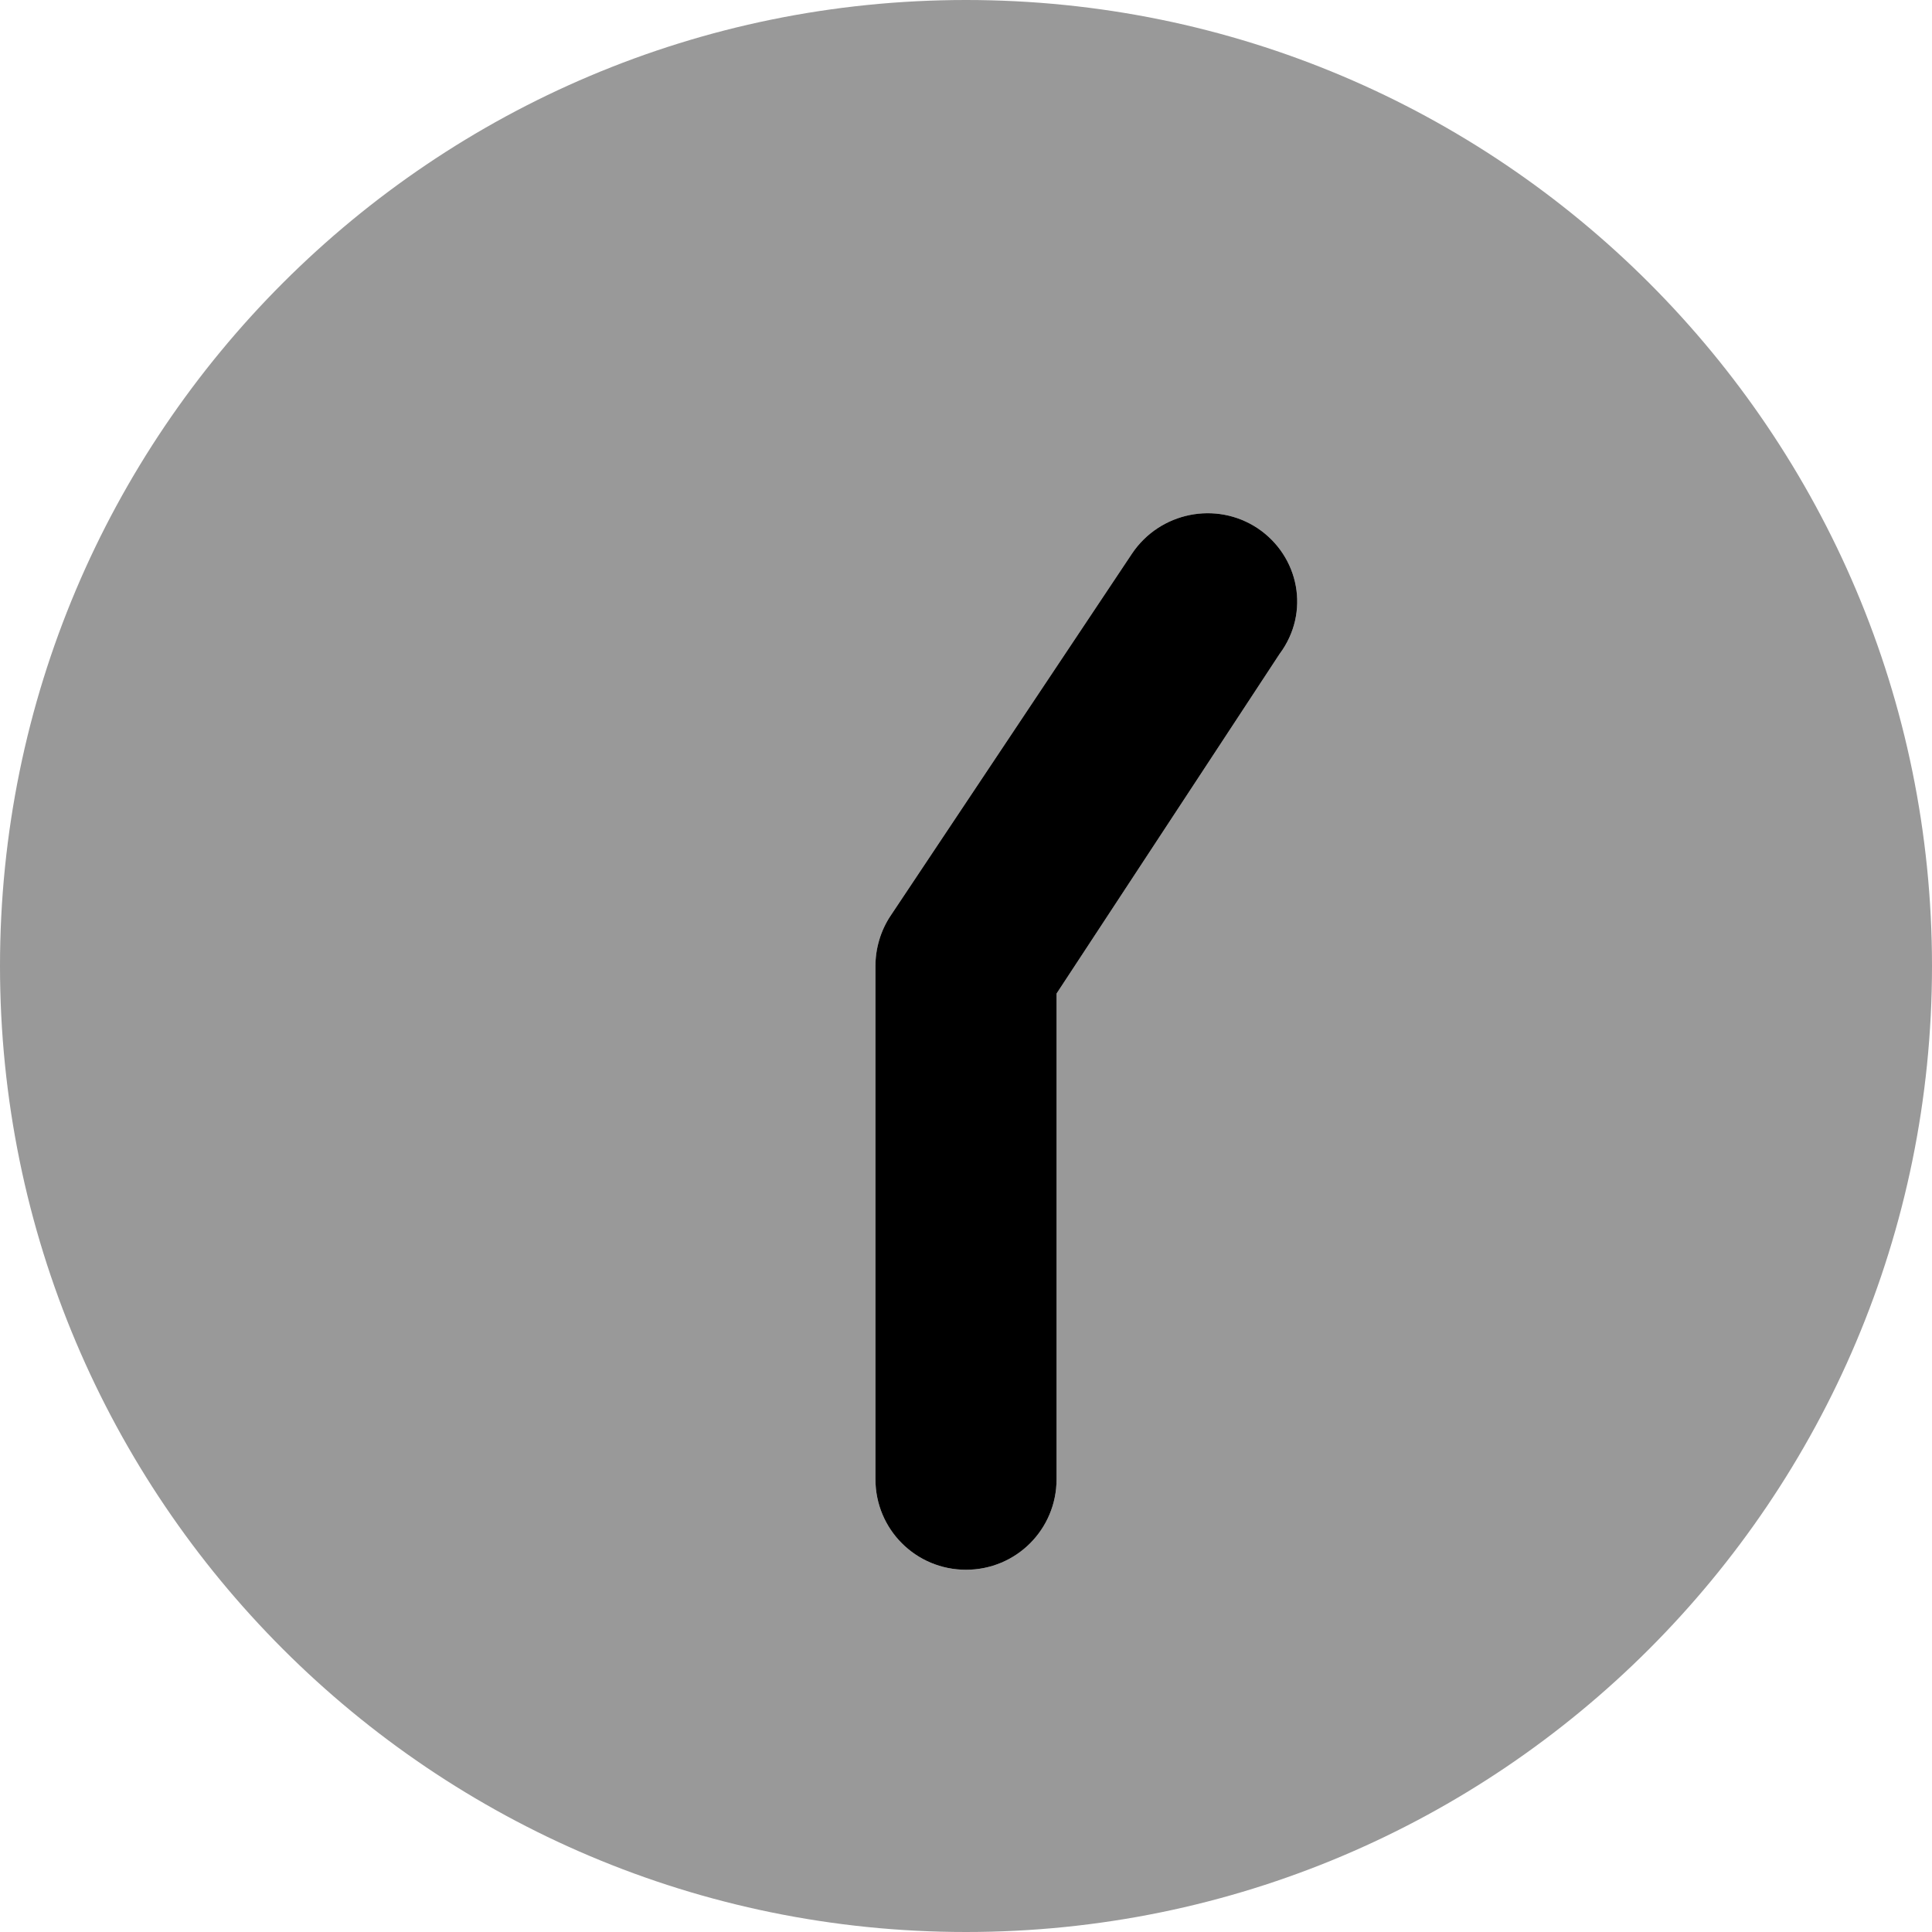
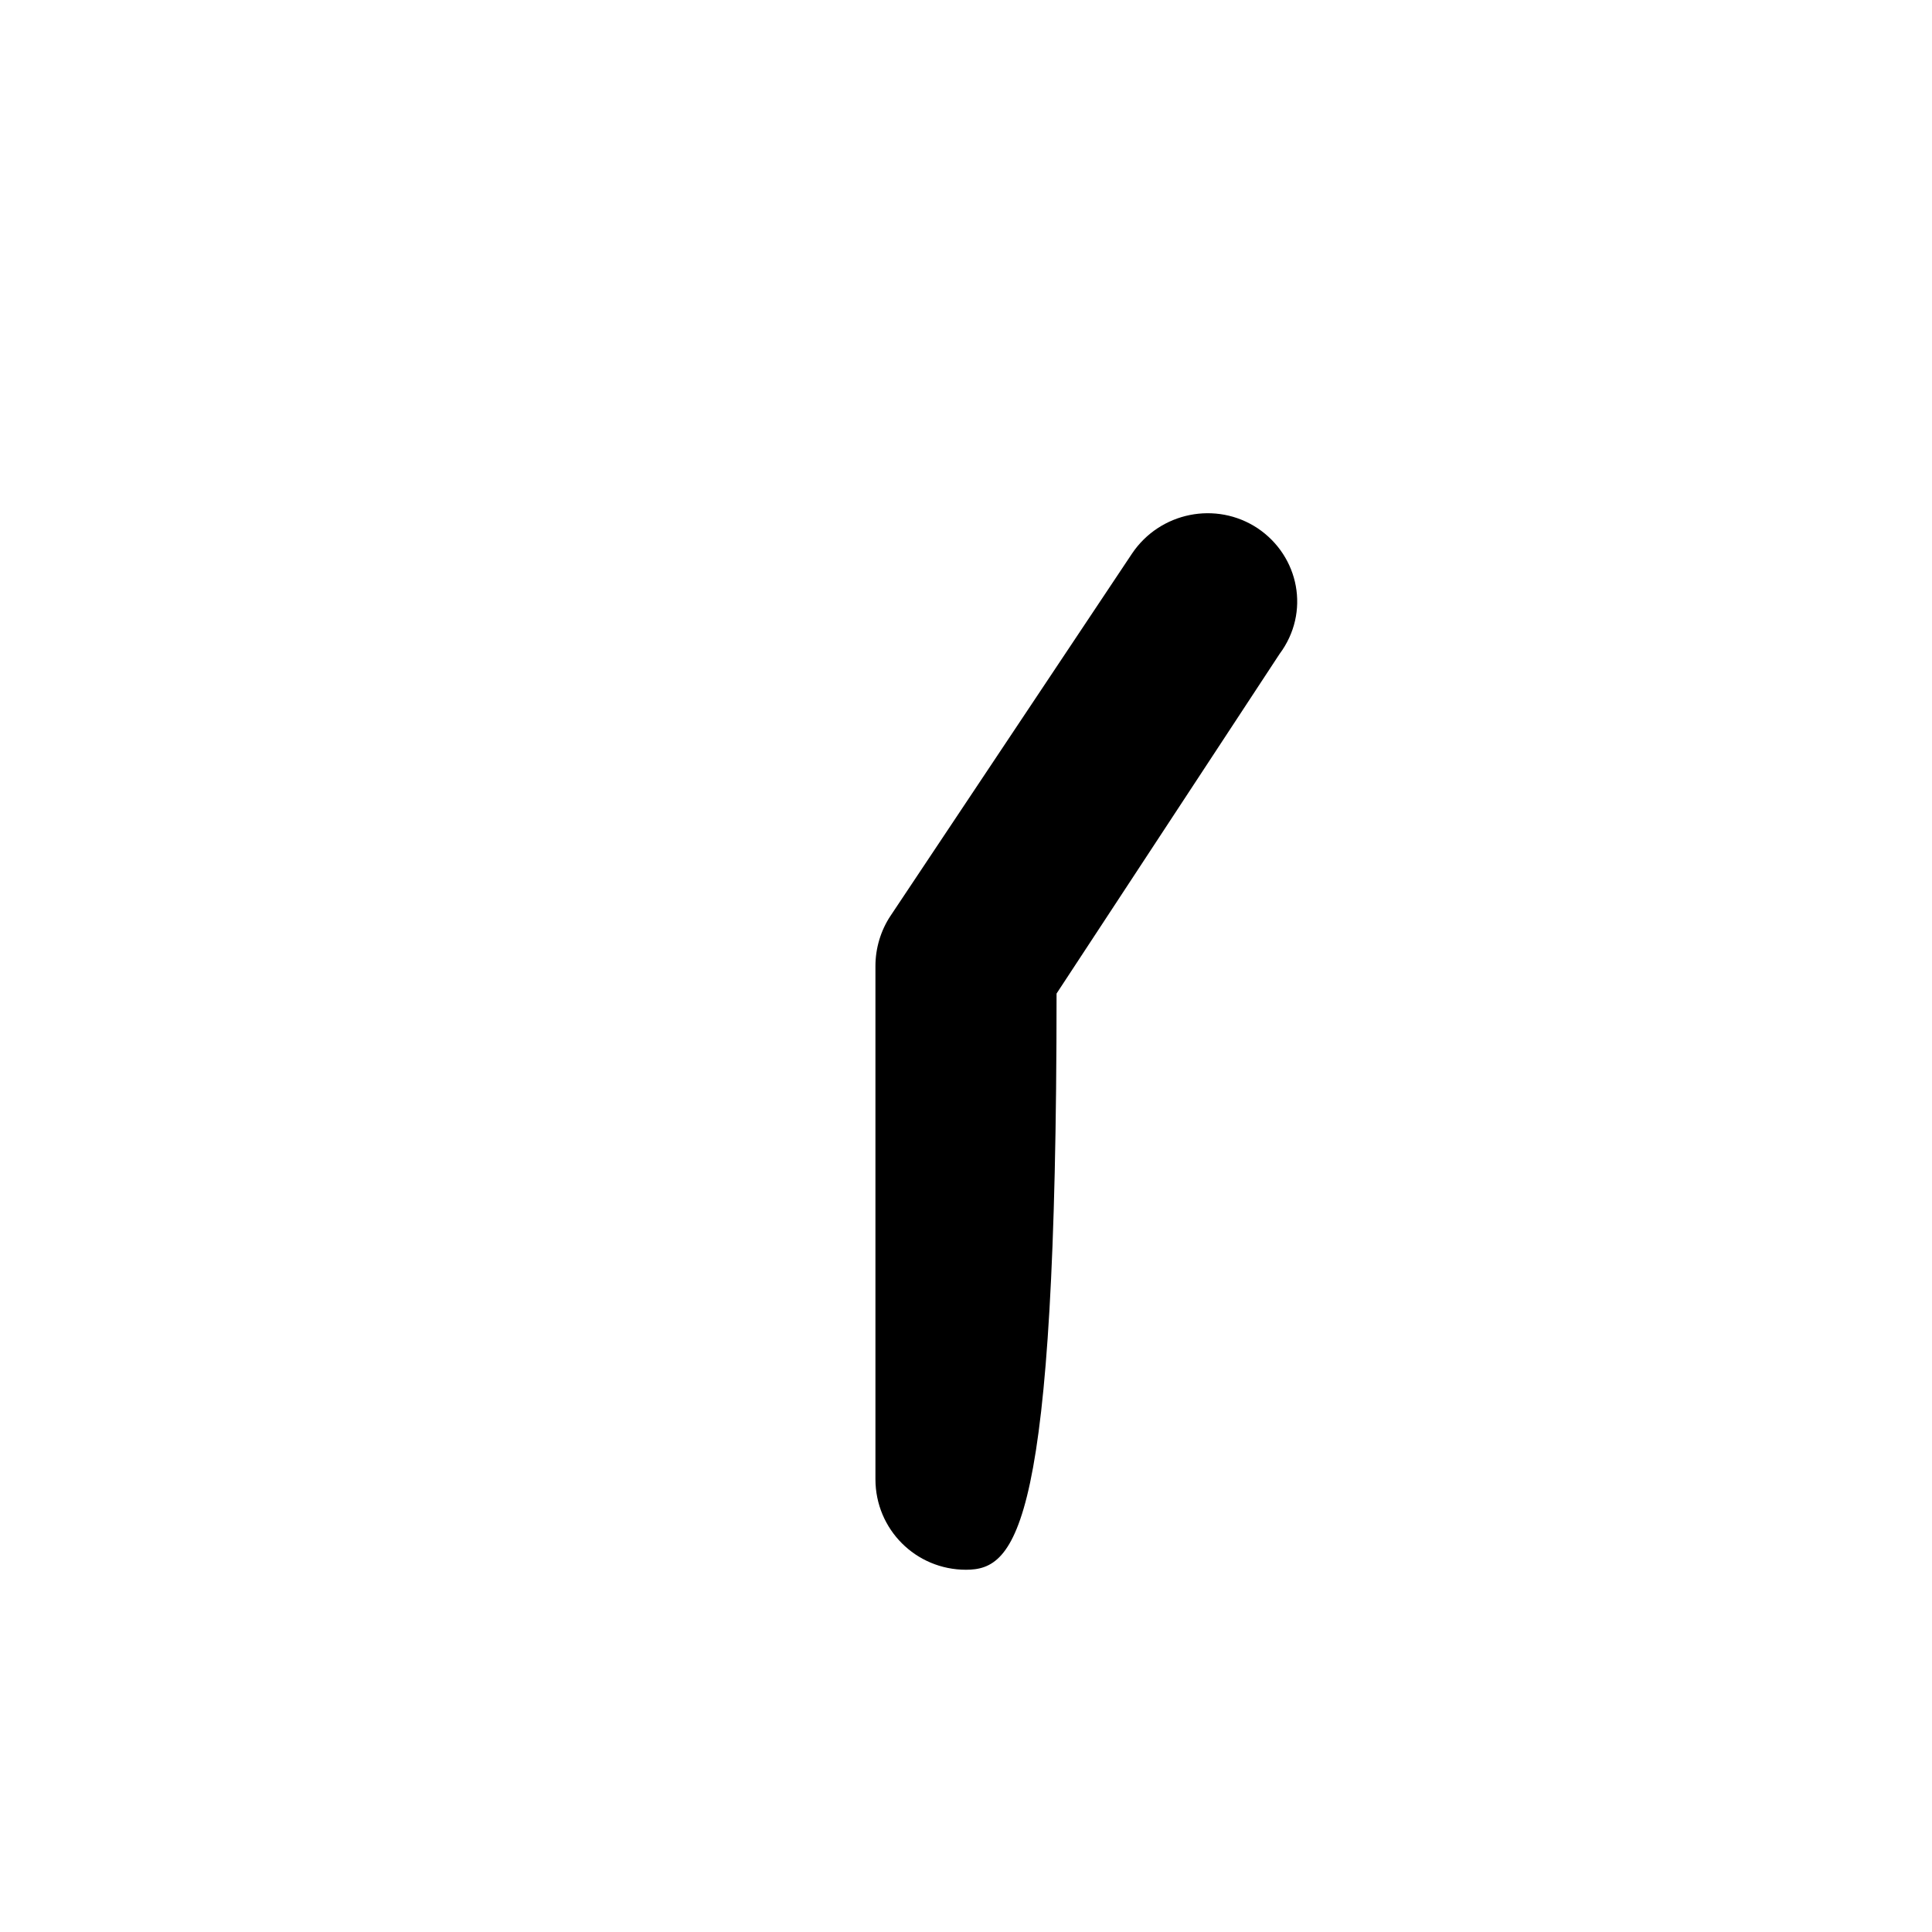
<svg xmlns="http://www.w3.org/2000/svg" viewBox="0 0 512 512">
  <defs>
    <style>.fa-secondary{opacity:.4}</style>
  </defs>
-   <path class="fa-primary" d="M232 392V256C232 251.3 233.4 246.6 236 242.7L300 146.7C307.4 135.7 322.3 132.7 333.3 140C344.3 147.4 347.3 162.3 339.1 173.3L280 263.3V392C280 405.3 269.3 416 256 416C242.7 416 232 405.3 232 392H232z" />
-   <path class="fa-secondary" d="M256 0C397.4 0 512 114.6 512 256C512 397.4 397.4 512 256 512C114.6 512 0 397.4 0 256C0 114.6 114.6 0 256 0zM280 263.3L339.1 173.3C347.3 162.3 344.3 147.4 333.3 140C322.3 132.7 307.4 135.7 300 146.7L236 242.7C233.4 246.6 232 251.3 232 256V392C232 405.3 242.7 416 256 416C269.3 416 280 405.3 280 392L280 263.3z" />
+   <path class="fa-primary" d="M232 392V256C232 251.3 233.4 246.6 236 242.7L300 146.7C307.4 135.7 322.3 132.7 333.3 140C344.3 147.4 347.3 162.3 339.1 173.3L280 263.3C280 405.3 269.3 416 256 416C242.7 416 232 405.3 232 392H232z" />
</svg>